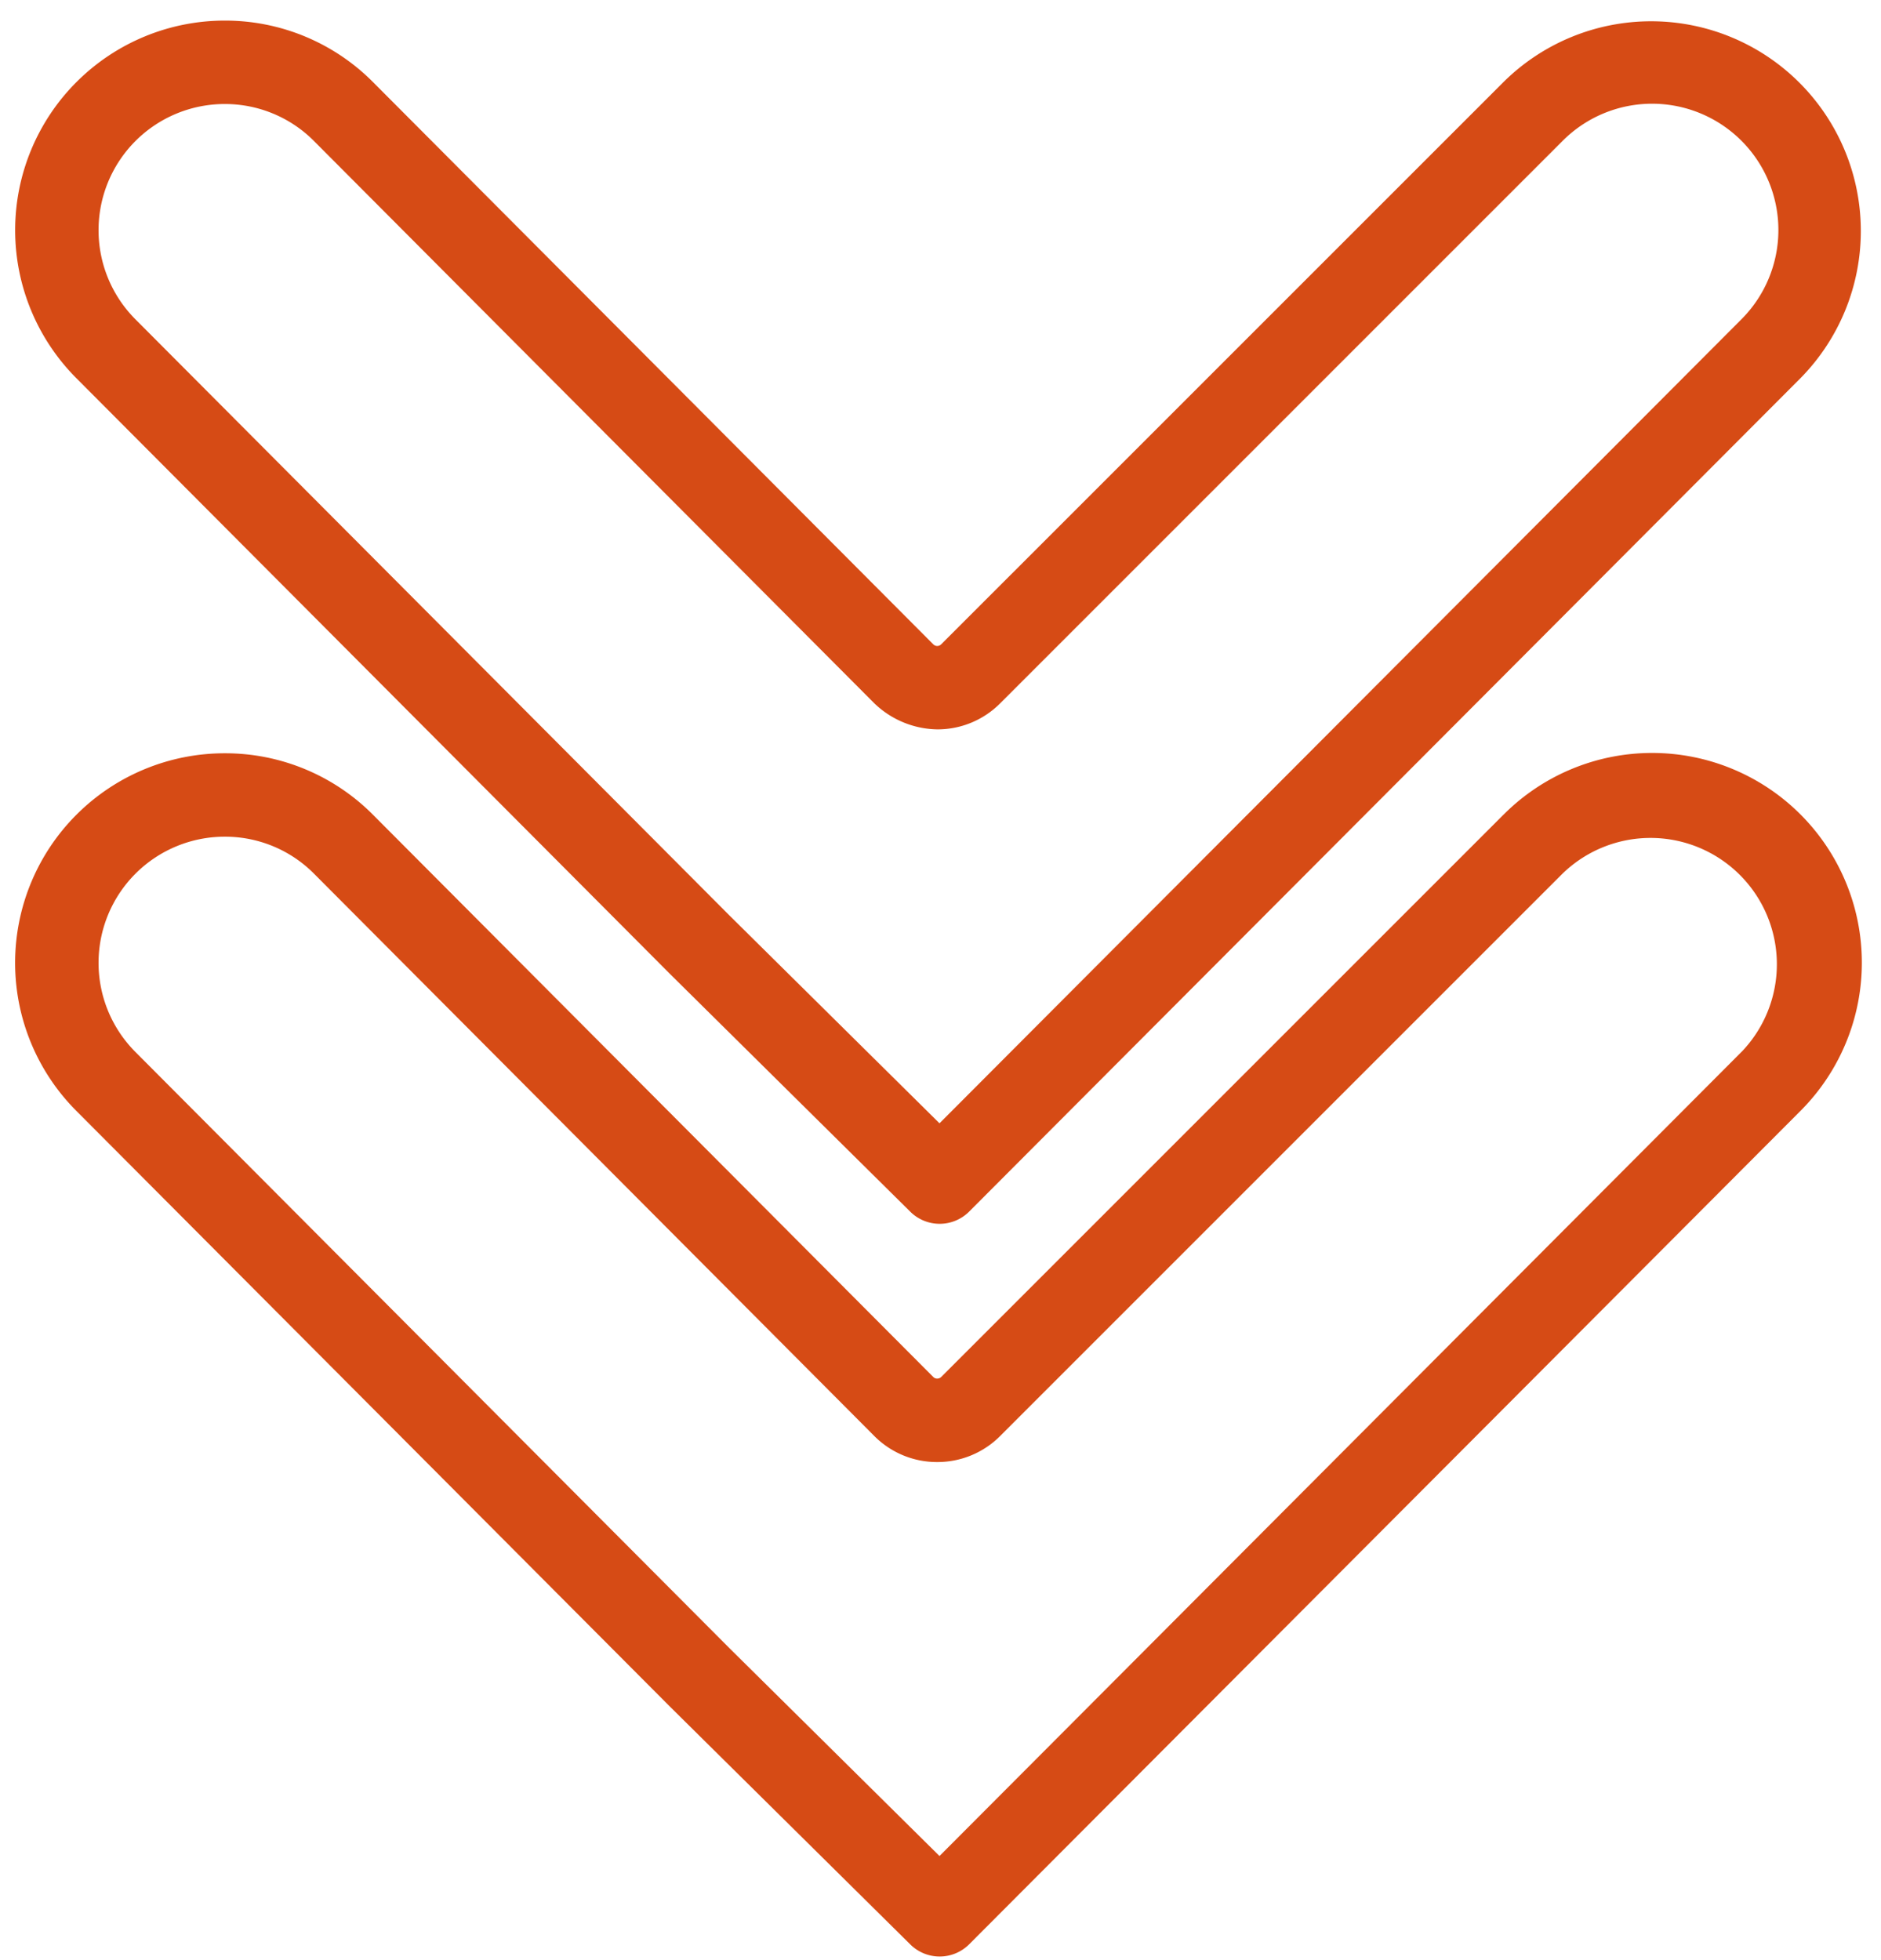
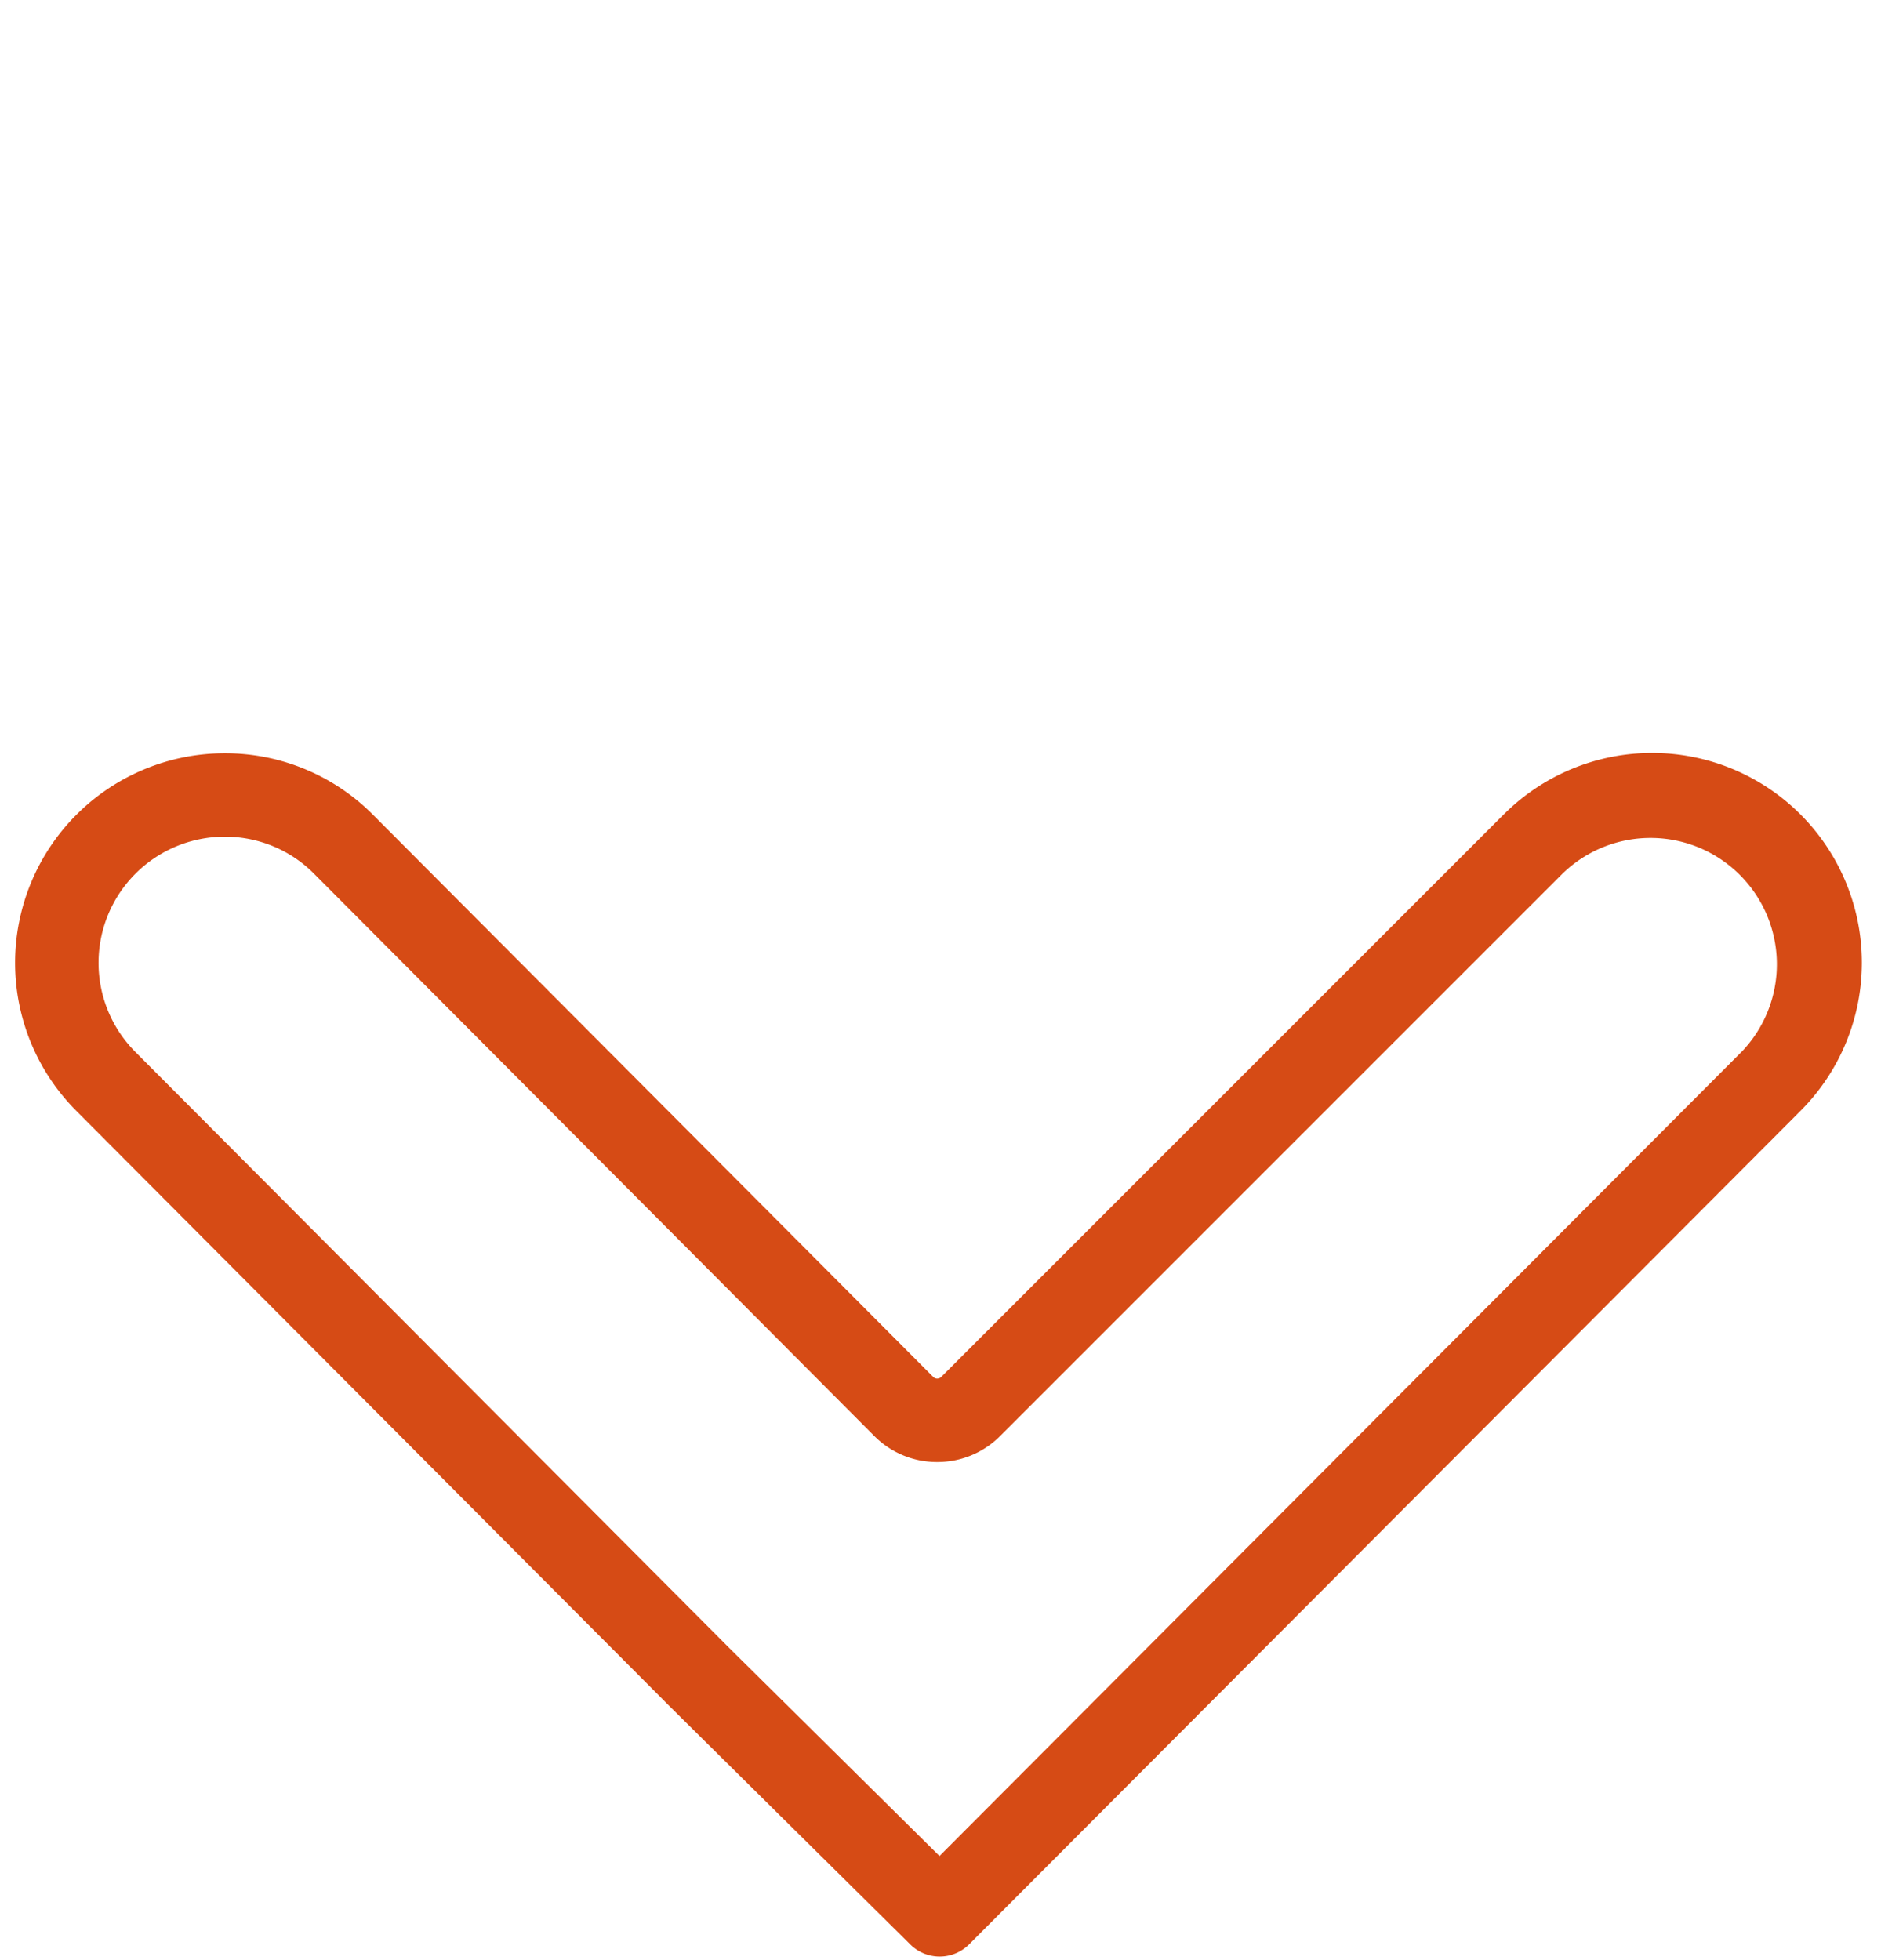
<svg xmlns="http://www.w3.org/2000/svg" fill="#d64b15" height="47" preserveAspectRatio="xMidYMid meet" version="1" viewBox="1.5 0.3 45.1 47.0" width="45.1" zoomAndPan="magnify">
  <g data-name="Layer 25" id="change1_1">
    <path d="M37.554,19.828l-13.487,13.487a.134.134,0,0,1-.096.039.128.128,0,0,1-.095-.039L10.447,19.839a4.992,4.992,0,0,0-3.554-1.478H6.889A5.025,5.025,0,0,0,3.329,26.934l14.245,14.296,5.753,5.692A1.0 1,0,0,0,24.737,46.918L44.671,26.934a5.028,5.028,0,0,0-7.117-7.105Zm5.701,5.693L24.026,44.801l-5.041-4.988L4.745,25.521a3.025,3.025,0,0,1,2.144-5.16H6.892a3.005,3.005,0,0,1,2.14.89L22.459,34.727a2.116,2.116,0,0,0,1.51.628h.002a2.121,2.121,0,0,0,1.51-.625l13.487-13.487a3.029,3.029,0,0,1,4.287,4.279Z" fill="inherit" />
-     <path d="M37.554,2.262,24.066,15.749a.134.134,0,0,1-.19-.001L10.447,2.272A4.993,4.993,0,0,0,6.894.794H6.889A5.025,5.025,0,0,0,3.329,9.366l14.245,14.296,5.753,5.692a1.0 1,0,0,0,1.41-.004L44.671,9.366a5.028,5.028,0,0,0-7.117-7.104ZM43.255,7.954,24.026,27.233l-5.041-4.988L4.745,7.954A3.025,3.025,0,0,1,6.889,2.794H6.892a3.006,3.006,0,0,1,2.14.891L22.459,17.159a2.225,2.225,0,0,0,1.513.629,2.118,2.118,0,0,0,1.509-.625L38.968,3.676A3.028,3.028,0,0,1,43.255,7.954Z" fill="inherit" />
  </g>
</svg>